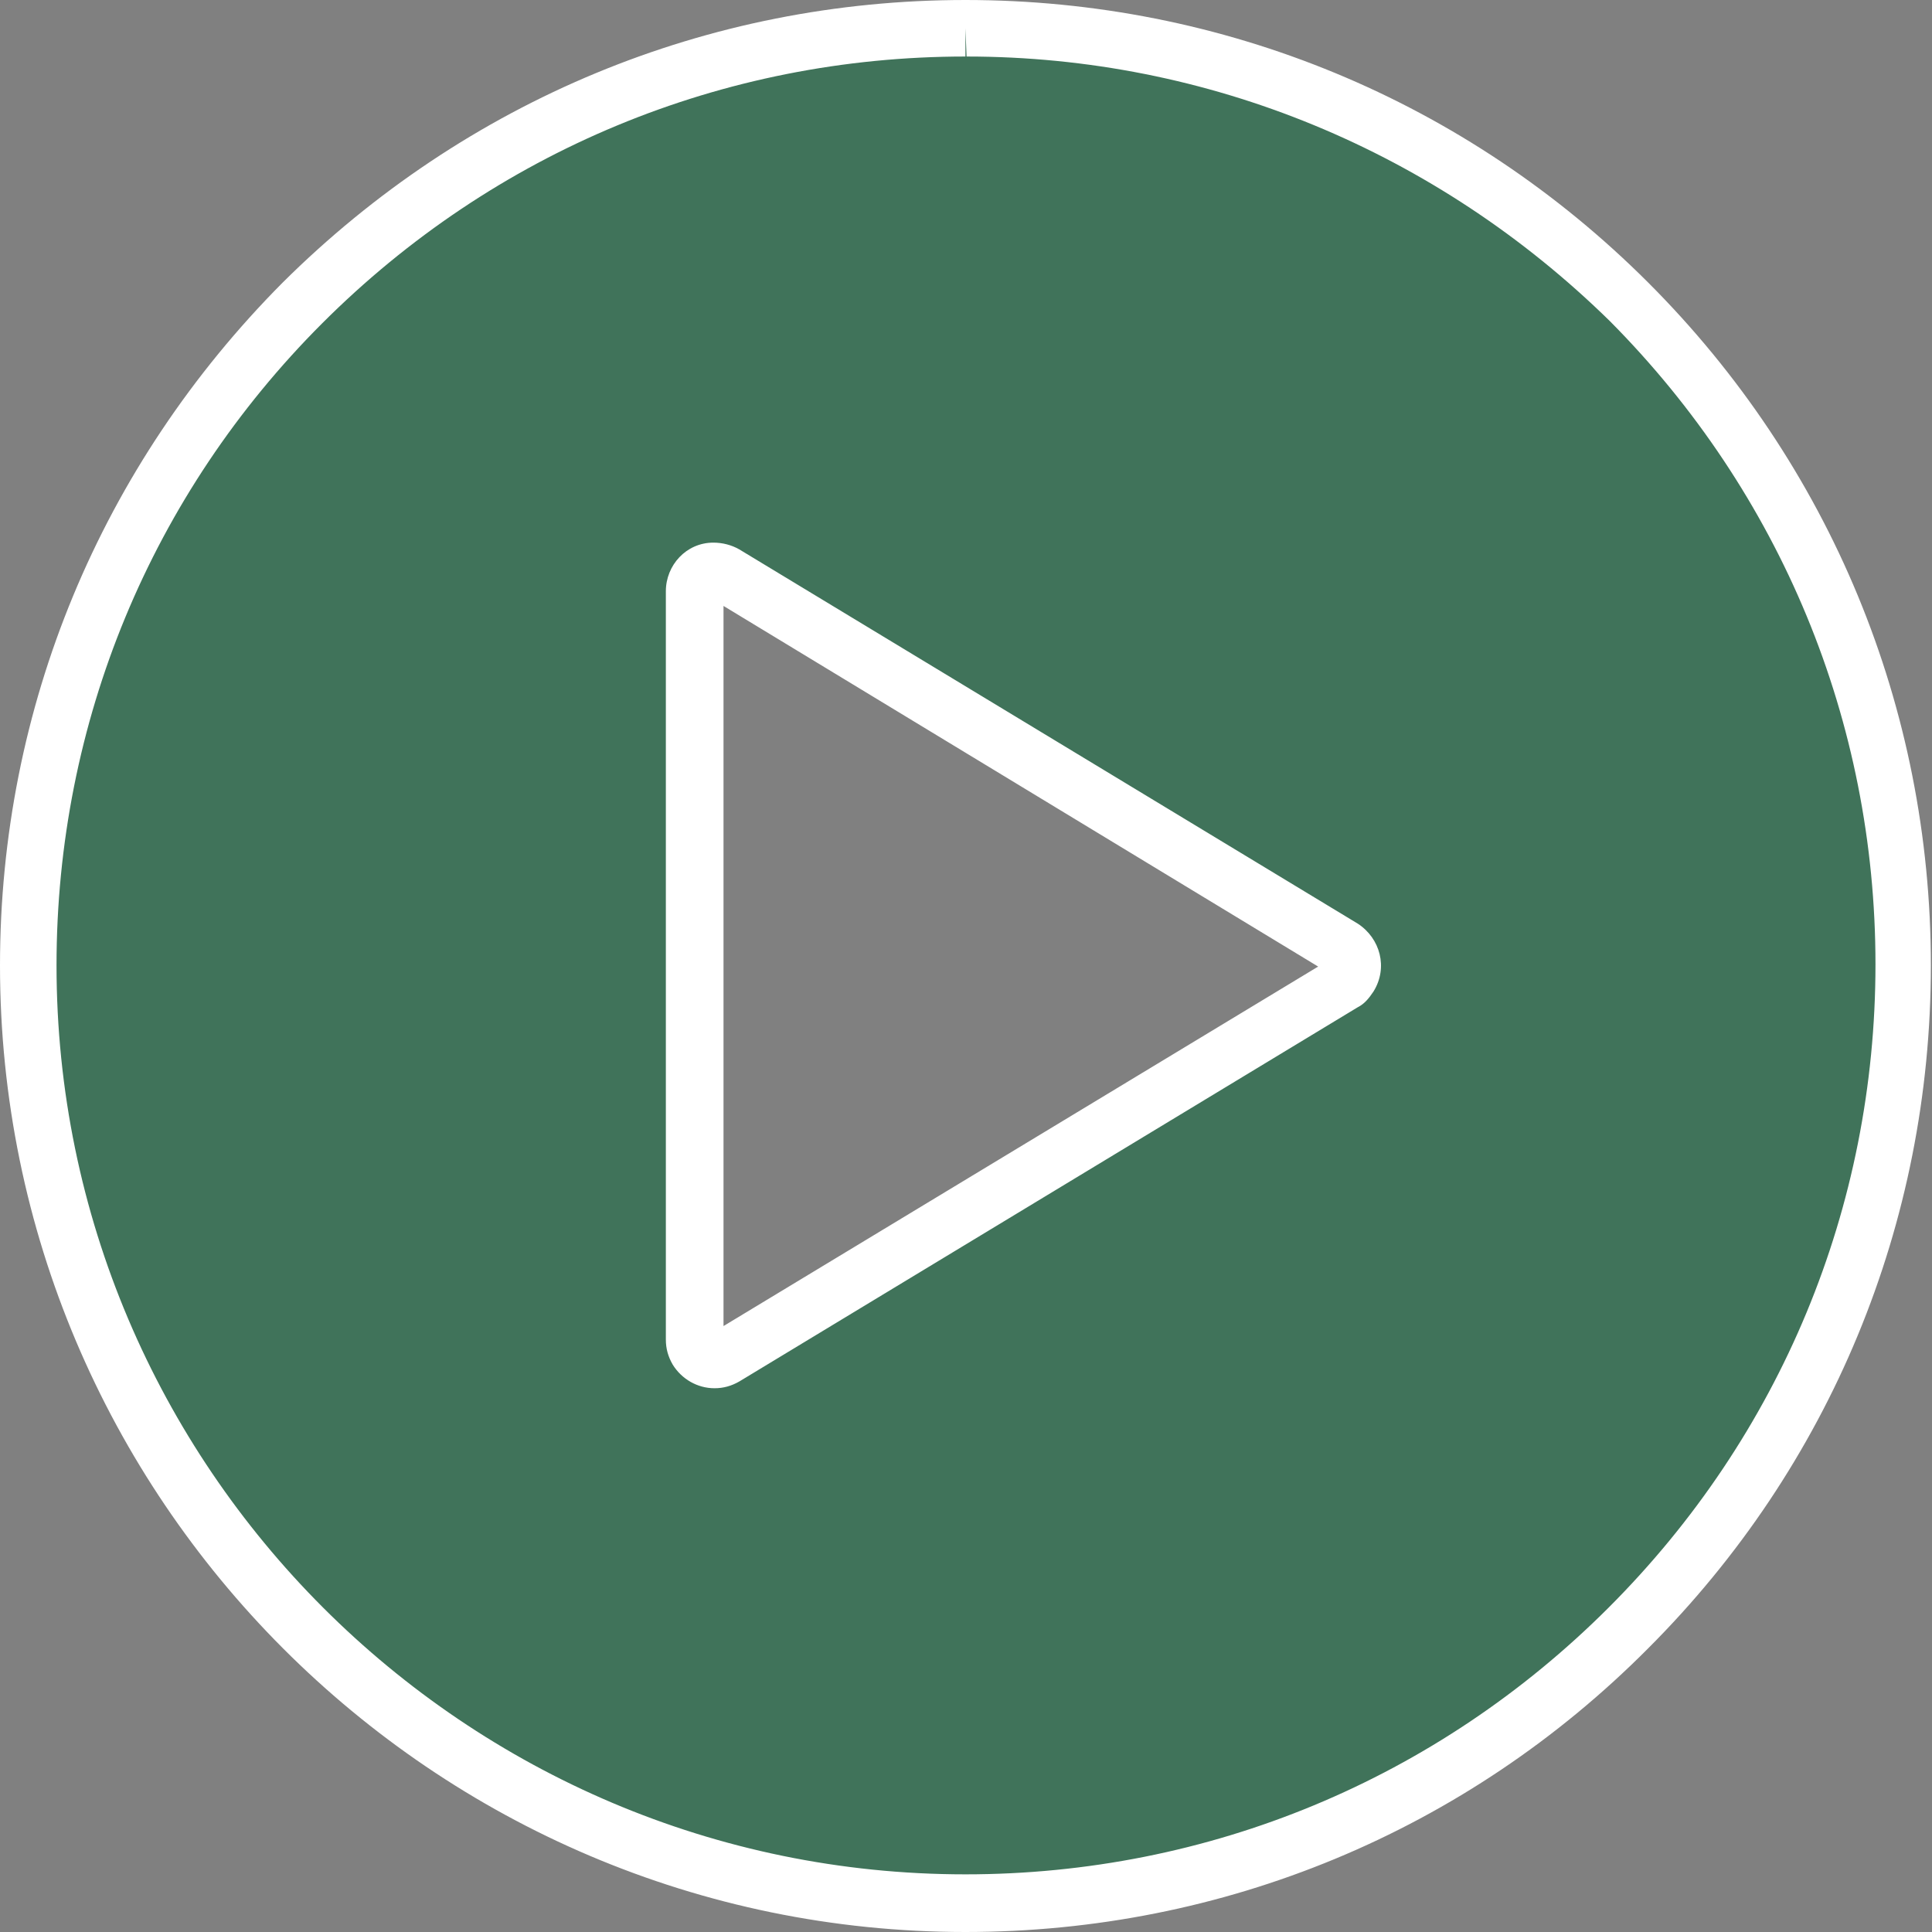
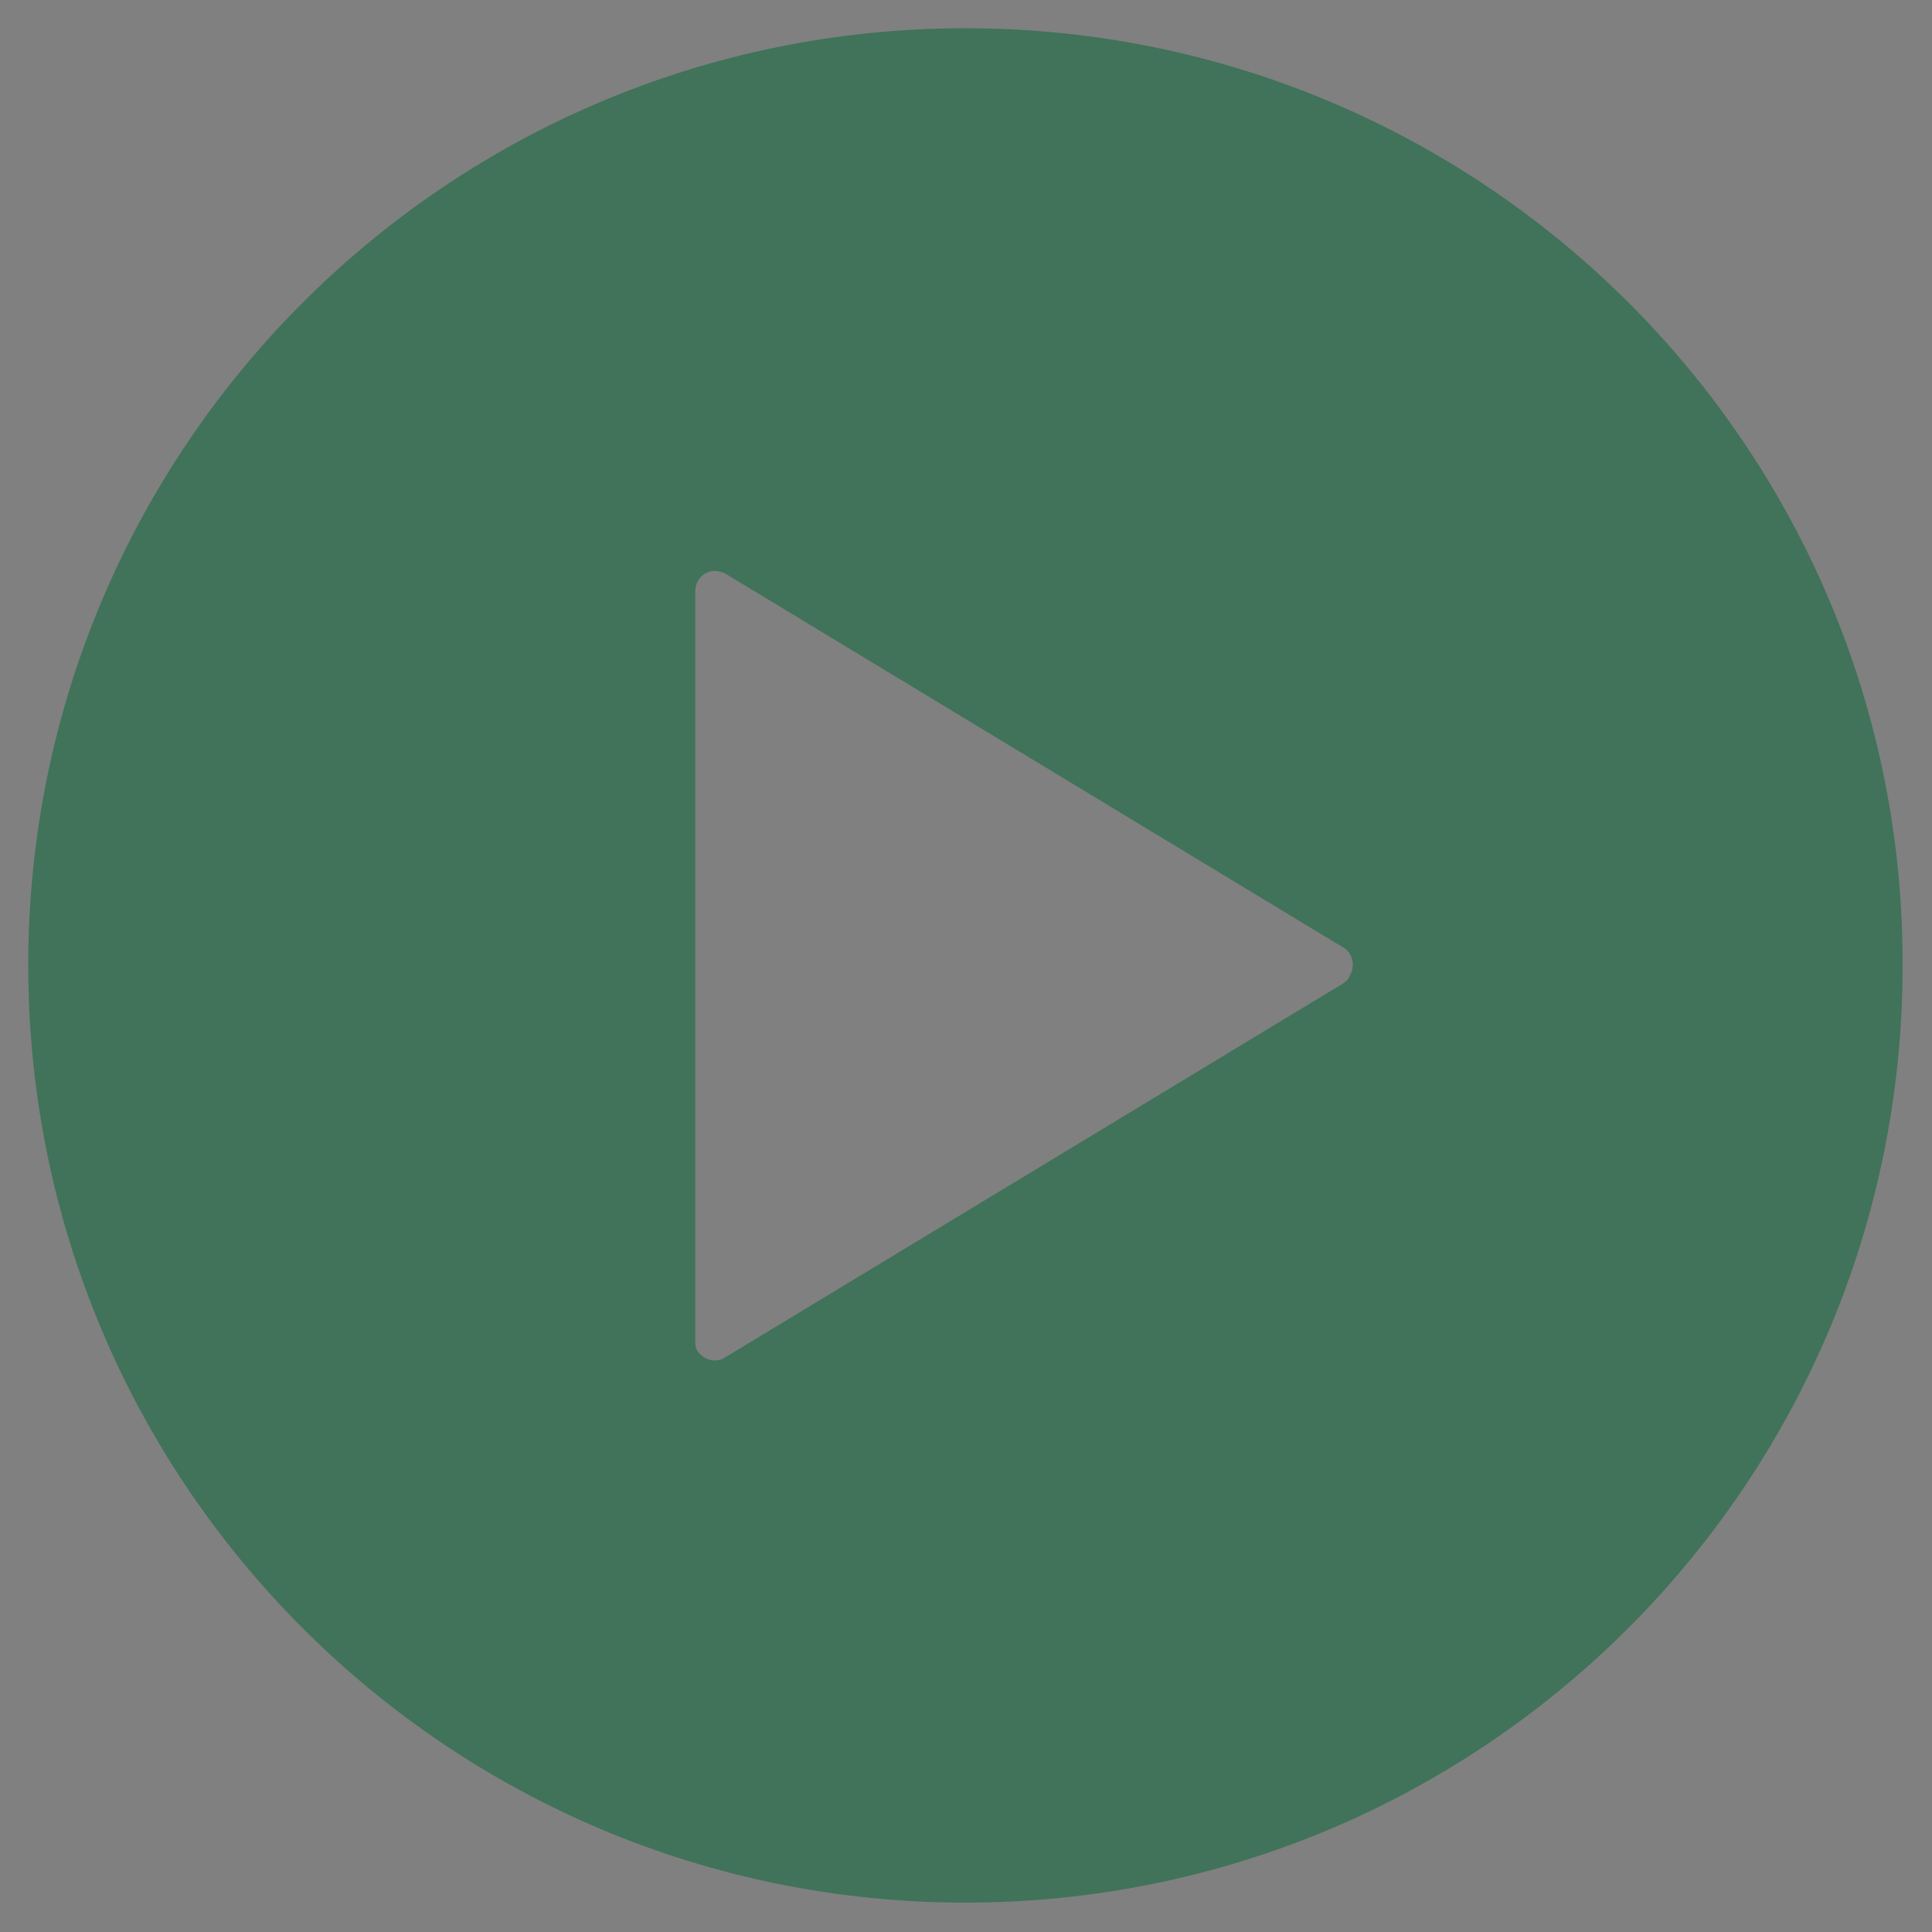
<svg xmlns="http://www.w3.org/2000/svg" version="1.1" id="Слой_1" x="0" y="0" viewBox="0 0 170.9 170.9" xml:space="preserve">
  <rect x="0" y="0" width="170.9" height="170.9" fill="#808080" stroke="none" />
  <g id="Icon_ionic-ios-play-circle">
    <path d="M85.4 2.5C39.6 2.5 2.5 39.6 2.5 85.4c0 45.8 37.1 82.9 82.9 82.9s82.9-37.1 82.9-82.9c.1-45.8-37.1-82.9-82.9-82.9zM118.8 87l-54.7 33.1c-.8.5-1.9.2-2.4-.6-.2-.3-.2-.6-.2-.9V52.3c0-1 .8-1.8 1.7-1.8.3 0 .7.1.9.2l54.7 33.1c.9.5 1.1 1.7.6 2.5-.1.3-.3.5-.6.7z" opacity=".5" fill="#006635" />
-     <path d="M85.4 170.9C38.3 170.9 0 132.5 0 85.4 0 62.6 8.9 41.2 25 25 41.2 8.9 62.6 0 85.4 0c22.8 0 44.3 8.9 60.4 25s25 37.6 25 60.4c0 22.8-8.9 44.3-25 60.4-16.1 16.2-37.6 25.1-60.4 25.1zm0-168.4V5c-21.5 0-41.7 8.4-56.9 23.6C13.4 43.7 5 63.9 5 85.4c0 44.3 36.1 80.4 80.4 80.4 21.5 0 41.7-8.4 56.9-23.6 15.2-15.2 23.6-35.4 23.6-56.9s-8.4-41.7-23.5-56.9C127.1 13.4 106.9 5 85.5 5l-.1-2.5zM63.2 122.8c-1.5 0-2.9-.8-3.7-2.1-.4-.7-.6-1.4-.6-2.2V52.3c0-2.3 1.8-4.3 4.2-4.3.8 0 1.6.2 2.3.6l54.7 33.1c2 1.3 2.7 3.9 1.4 6-.4.6-.8 1.1-1.4 1.4l-54.7 33.1c-.7.4-1.4.6-2.2.6zm.8-4.3zm0-64.9v63.7l52.6-31.8L64 53.6zm0-1.3z" fill="#fff" />
  </g>
</svg>